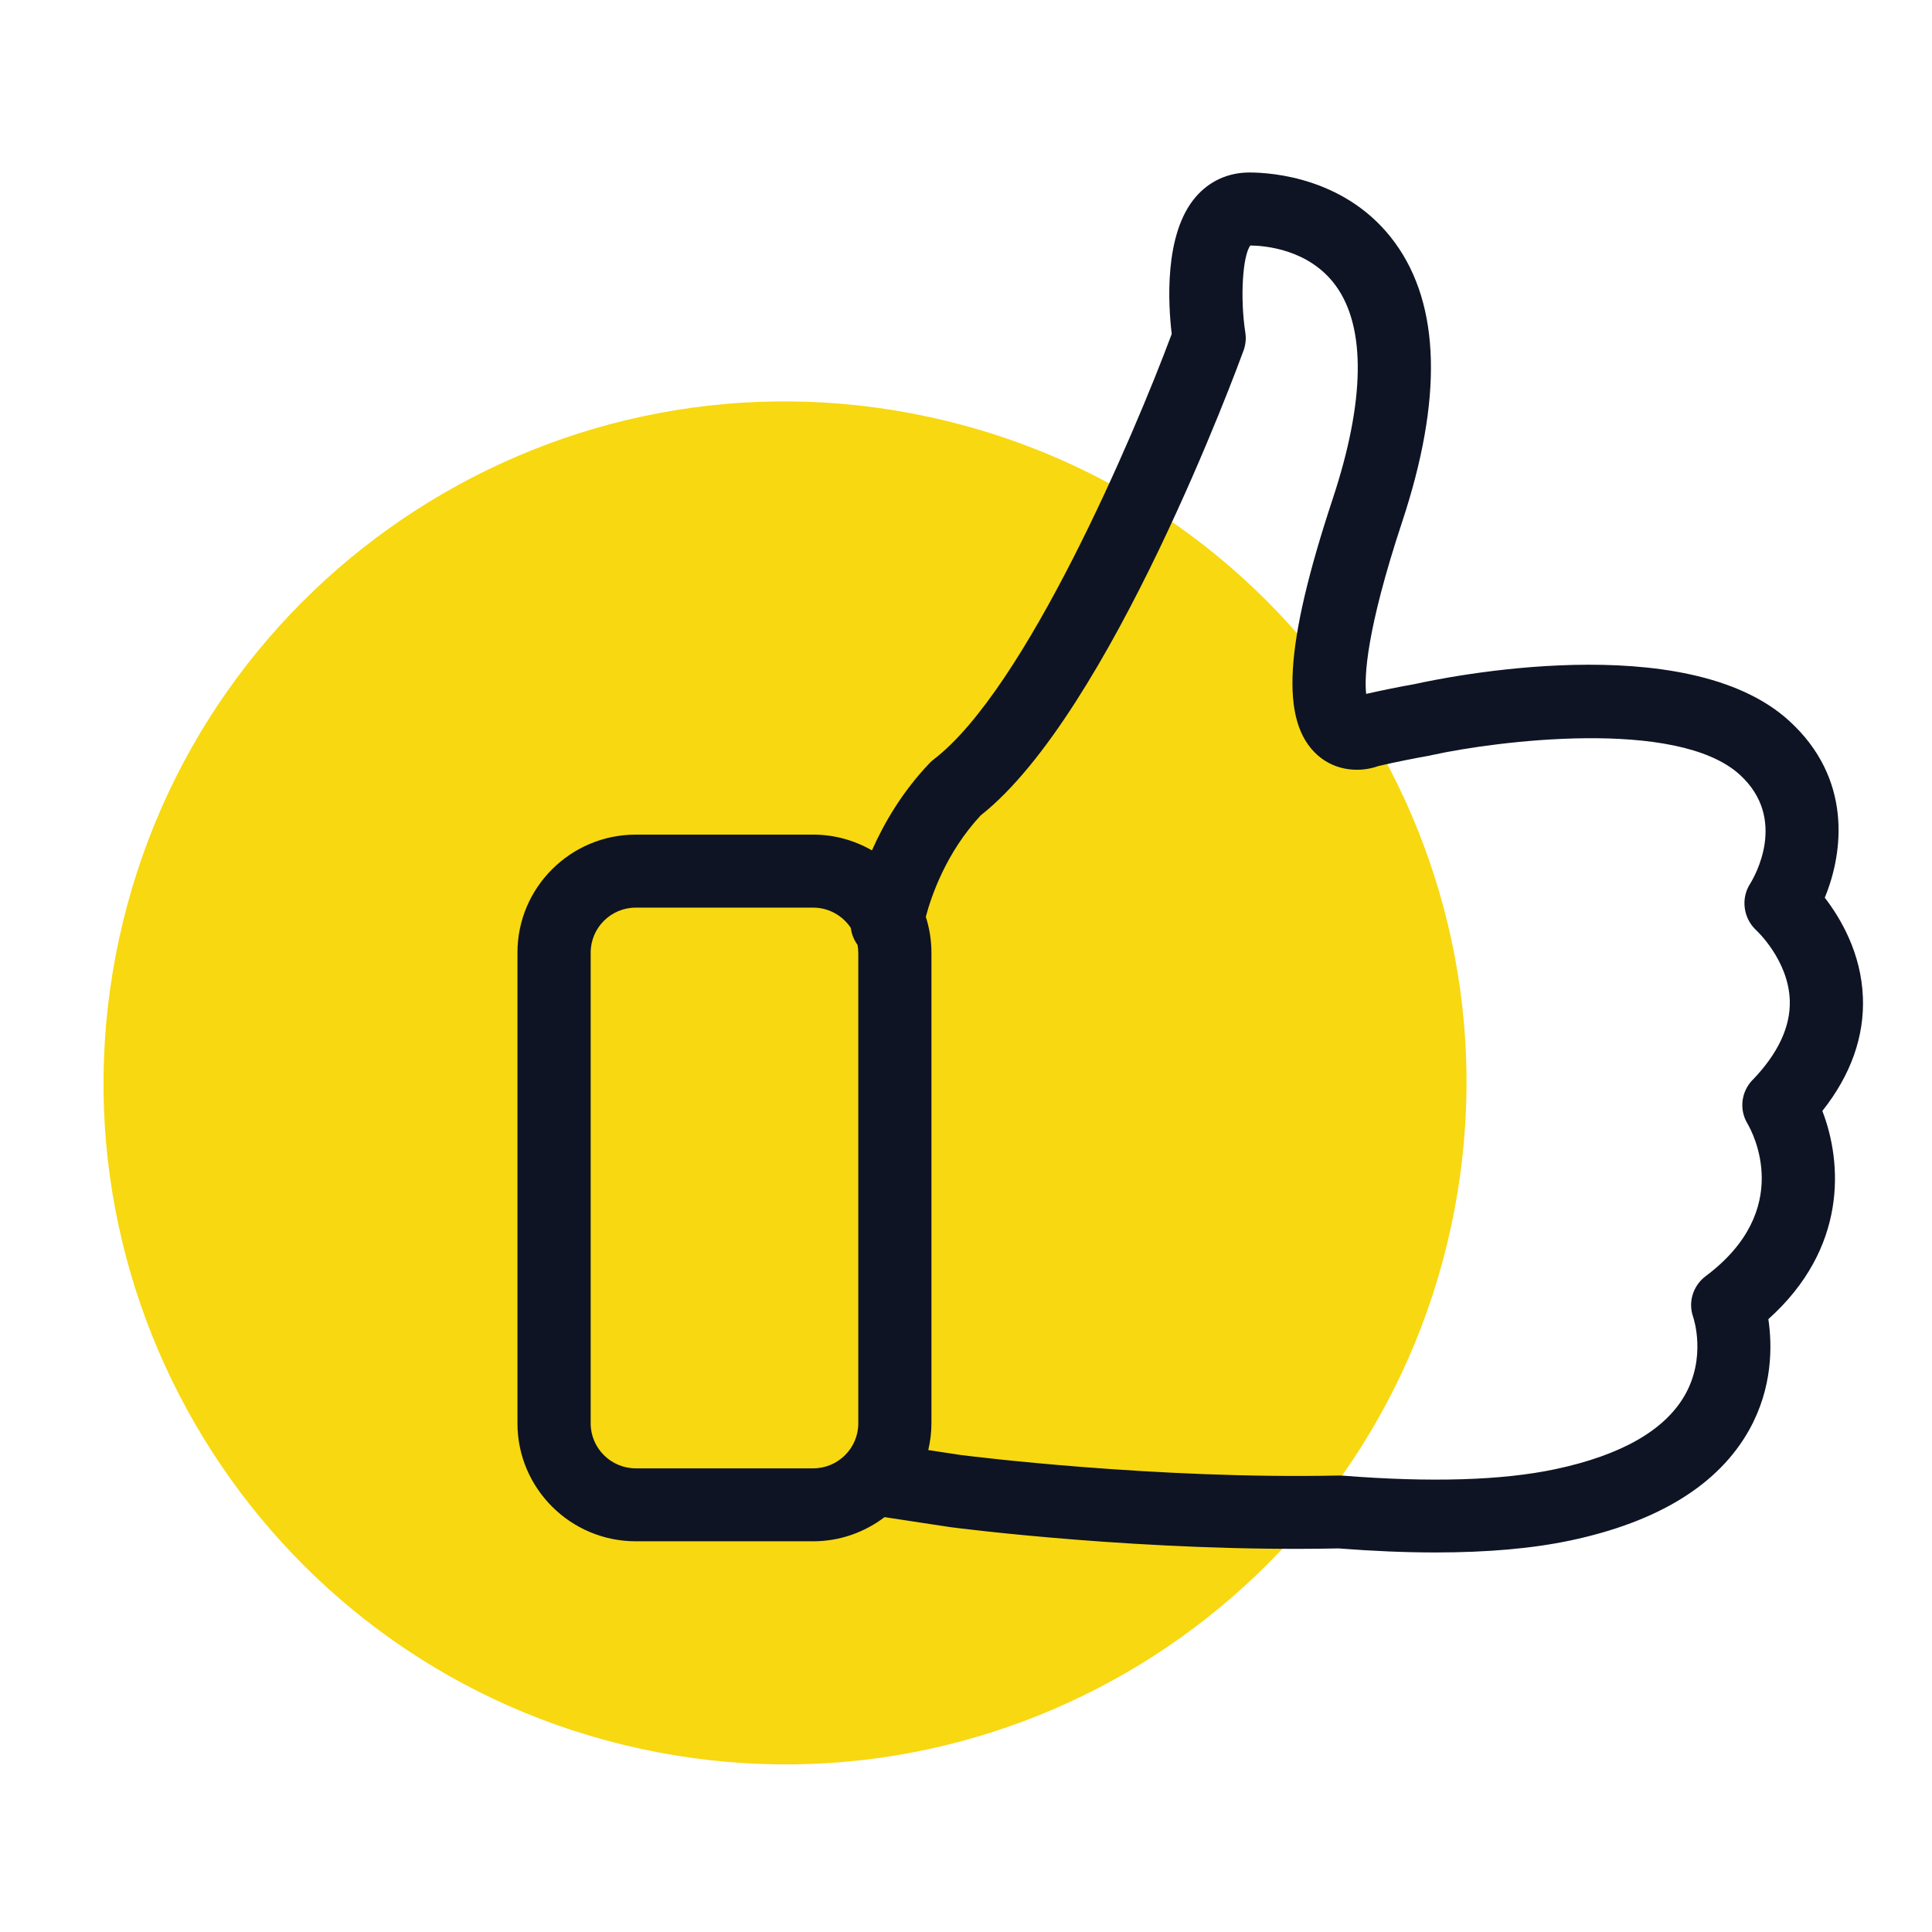
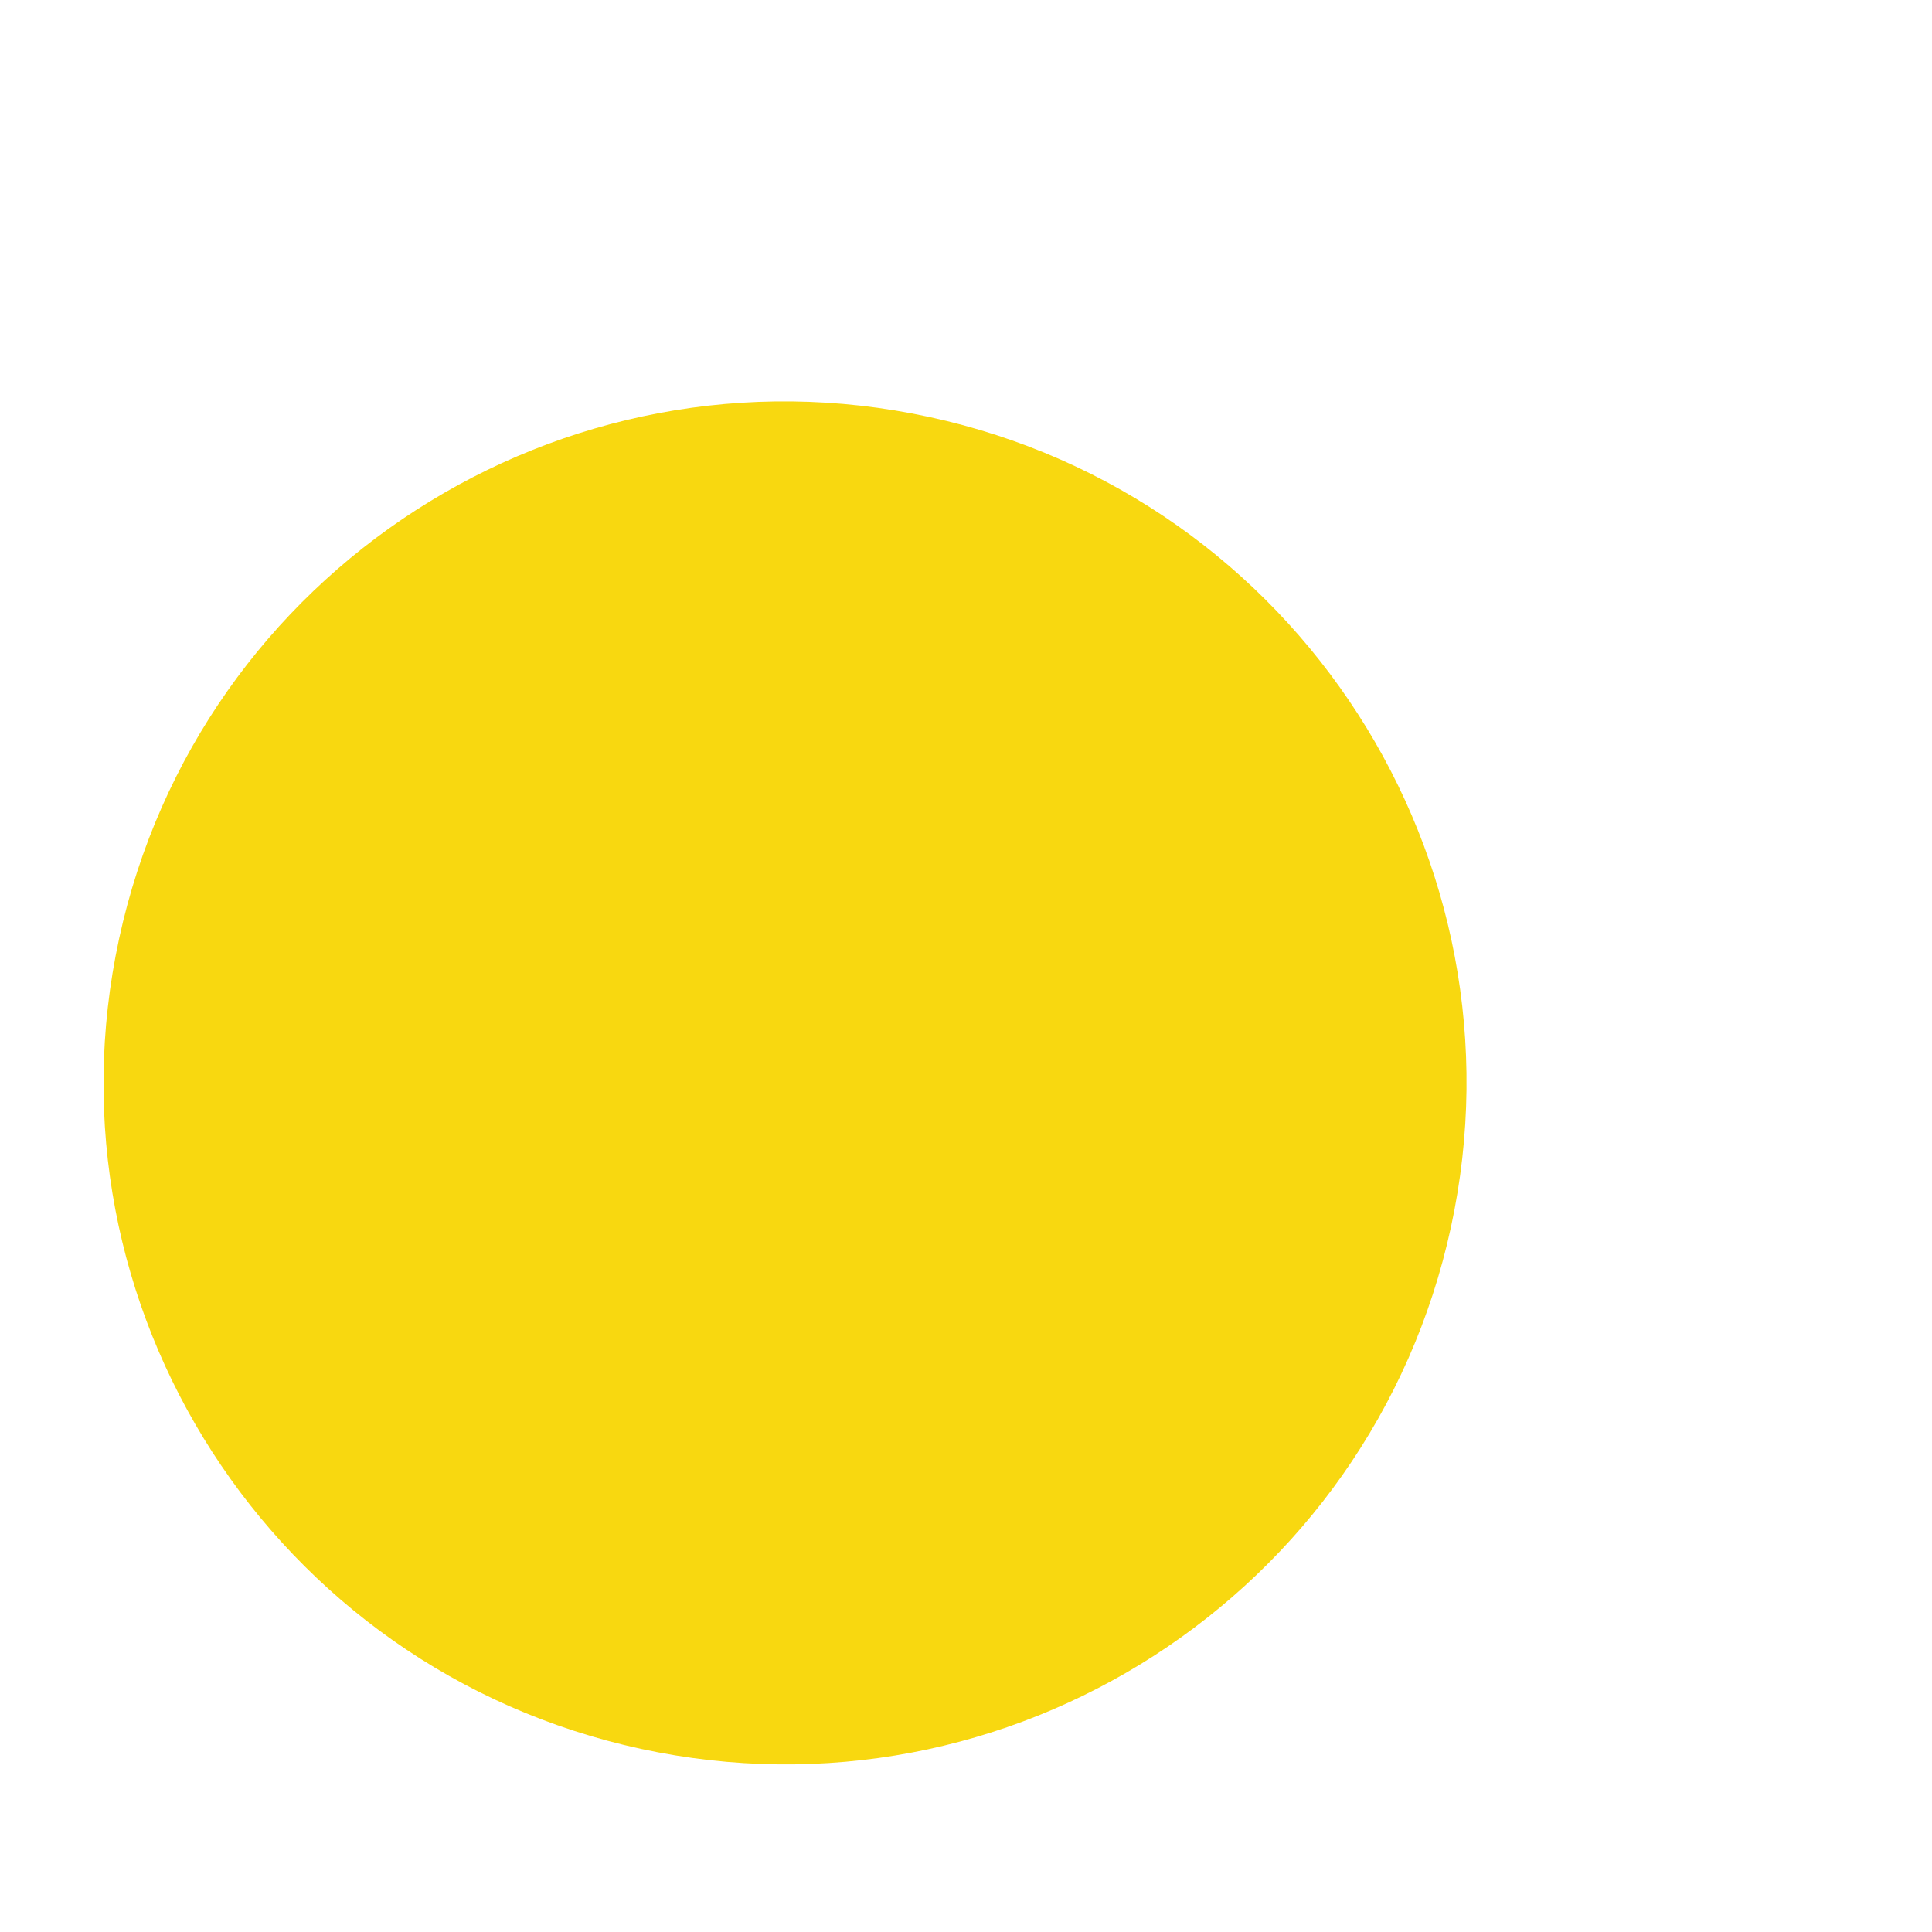
<svg xmlns="http://www.w3.org/2000/svg" height="56" viewBox="0 0 56 56" width="56">
  <g fill="none" fill-rule="evenodd" transform="translate(3 5)">
    <path d="m39.057 30.567c-2.308 10.661-12.82 17.432-23.481 15.124-10.662-2.308-17.433-12.821-15.124-23.481 2.307-10.661 12.82-17.433 23.481-15.124 10.66 2.307 17.433 12.82 15.124 23.481" fill="#f8d810" />
-     <path d="m50.996 23.894c-.05-1.265-.639-2.271-1.104-2.874.553-1.339.788-3.468-1.034-5.128-2.986-2.72-10.044-1.243-10.839-1.066-.003.001-.006.002-.009.002-.449.079-.923.175-1.411.285-.055-.494-.004-1.819 1.046-4.995 1.174-3.552 1.105-6.268-.205-8.074-1.376-1.896-3.58-2.044-4.223-2.044-.621 0-1.162.247-1.563.714-.924 1.076-.791 3.132-.691 3.966-1.105 2.967-4.237 10.296-6.899 12.332-.043.033-.085.07-.122.11-.795.833-1.321 1.744-1.668 2.527-.503-.289-1.084-.457-1.705-.457h-5.14c-1.891 0-3.43 1.534-3.43 3.419v13.645c0 1.885 1.539 3.419 3.43 3.419h5.14c.778 0 1.494-.263 2.07-.7l1.91.29c.008.001.015.002.022.003.229.03 5.658.727 11.227.614 1.004.078 1.944.117 2.817.117 1.506 0 2.812-.116 3.903-.347 2.552-.541 4.296-1.619 5.183-3.205.685-1.226.669-2.452.556-3.211 2.292-2.056 2.148-4.526 1.565-6.034.826-1.044 1.221-2.155 1.175-3.308zm-35.567 13.667c-.721 0-1.308-.585-1.308-1.304v-13.645c0-.719.587-1.304 1.308-1.304h5.14c.456 0 .857.234 1.092.588.024.179.089.348.194.49.013.074.023.149.023.226v13.645c0 .719-.587 1.304-1.308 1.304zm32.37-11.26c-.332.346-.394.863-.145 1.272.146.25 1.354 2.494-1.21 4.414-.372.278-.521.756-.365 1.193.016.047.383 1.166-.245 2.263-.582 1.017-1.846 1.738-3.758 2.143-1.534.325-3.609.388-6.164.186-.035-.003-.071-.004-.106-.003-5.312.112-10.681-.56-10.95-.594l-.95-.144c.058-.249.092-.507.092-.773v-13.645c0-.362-.058-.711-.163-1.039.159-.6.589-1.863 1.59-2.938 3.764-2.97 7.463-13.046 7.62-13.476.061-.167.079-.347.051-.523-.154-.991-.08-2.224.146-2.521.419.004 1.708.107 2.479 1.169.876 1.208.845 3.342-.091 6.173-1.402 4.24-1.533 6.462-.438 7.432.537.475 1.247.501 1.764.313.514-.118 1.011-.218 1.477-.3.034-.006.068-.014.102-.023 1.788-.39 7.069-1.087 8.893.575 1.409 1.284.416 2.976.302 3.158-.279.433-.199 1.008.181 1.356.009.009.93.864.967 2.029.024.76-.338 1.535-1.077 2.305z" fill="#0e1423" fill-rule="nonzero" />
  </g>
</svg>